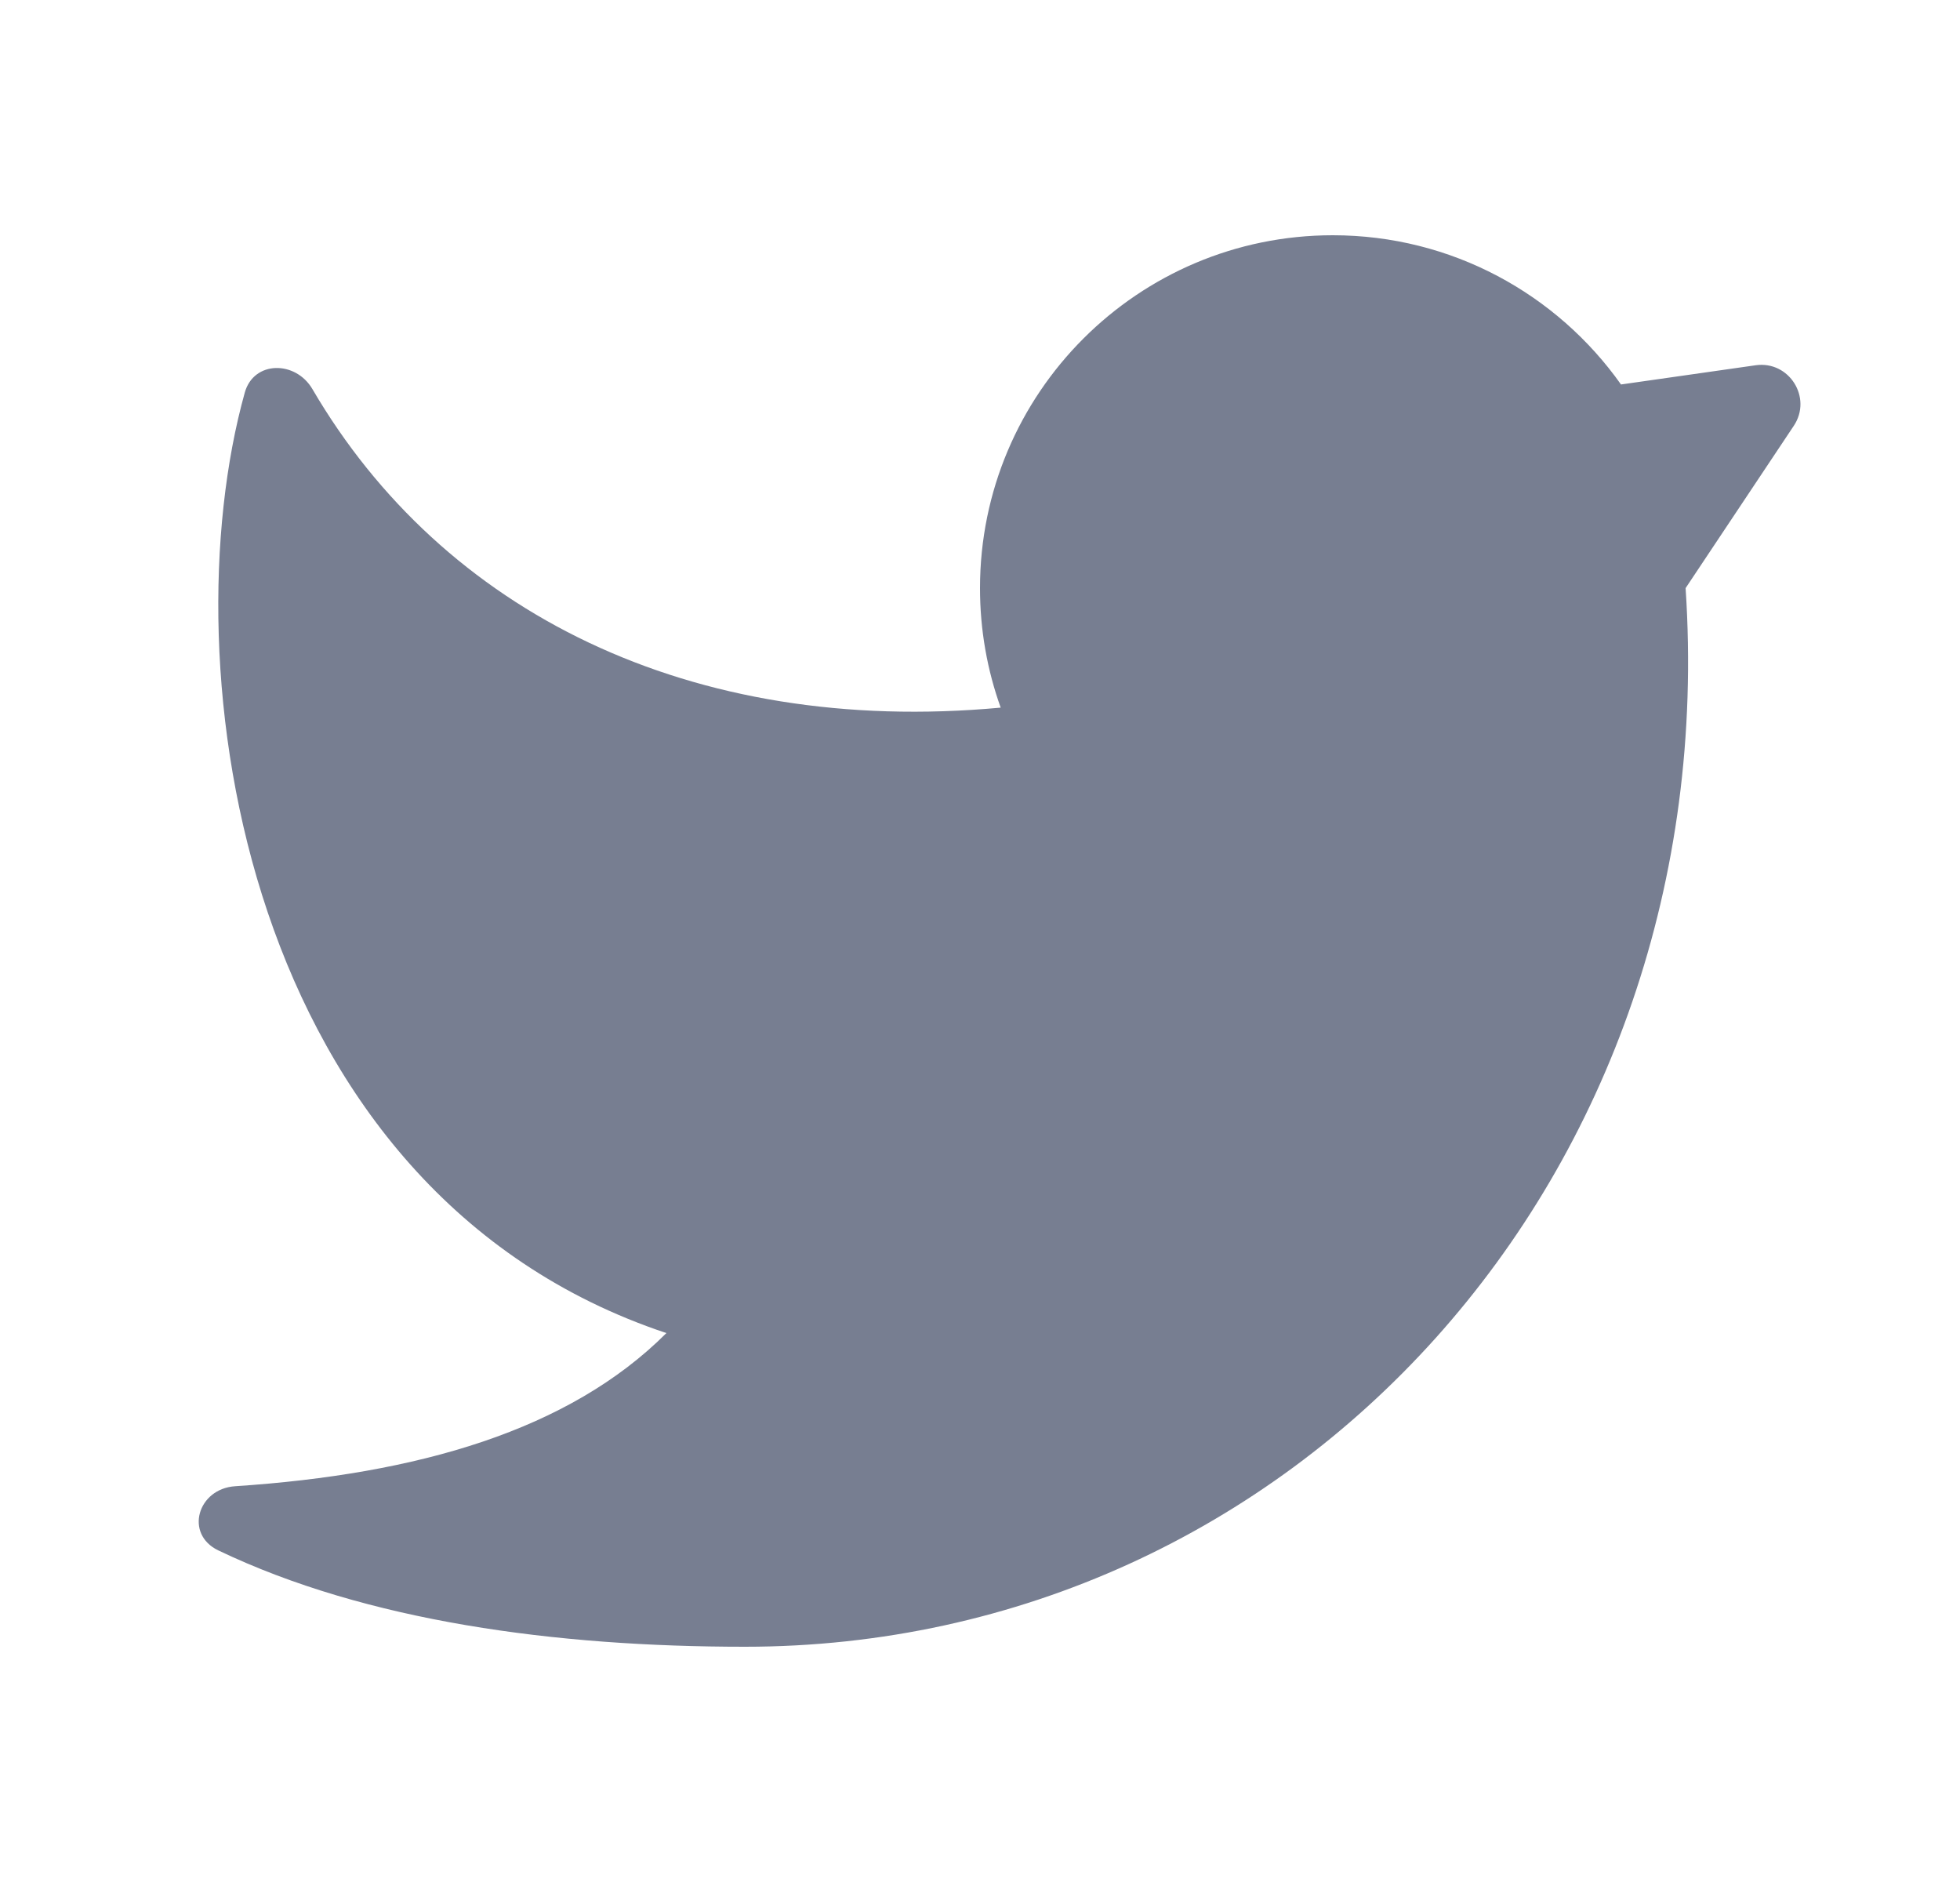
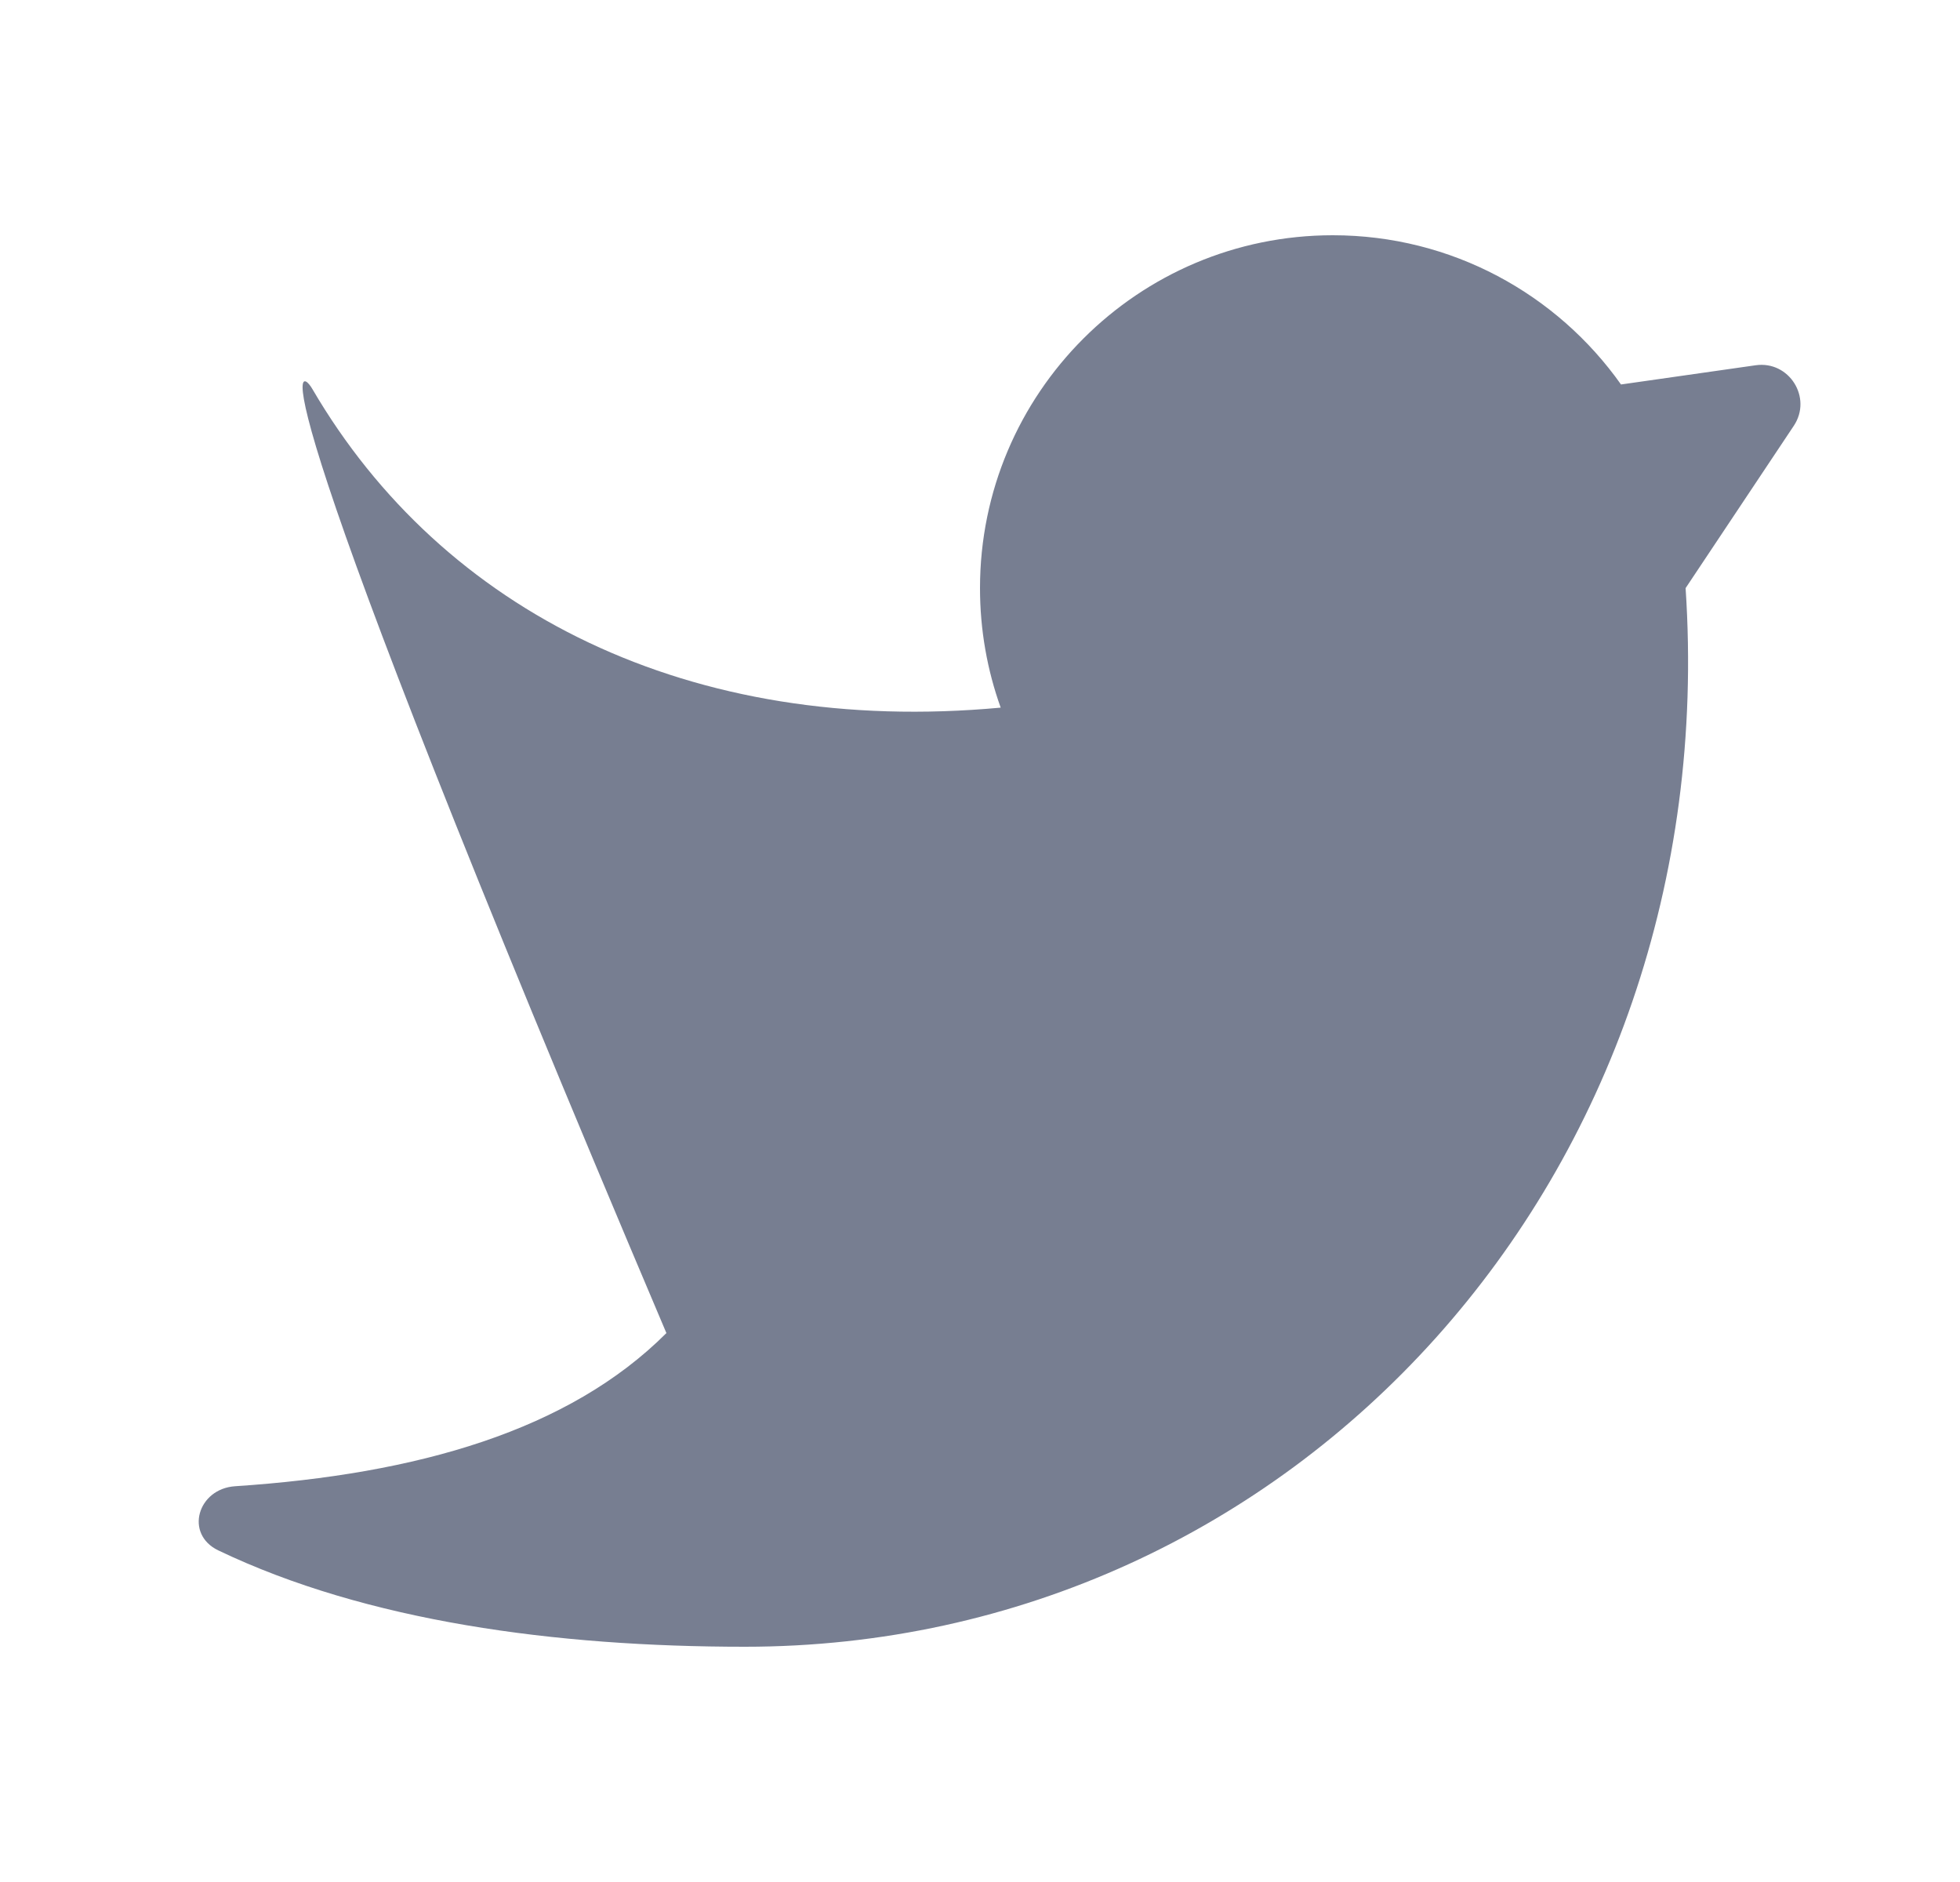
<svg xmlns="http://www.w3.org/2000/svg" width="25" height="24" viewBox="0 0 25 24" fill="none">
-   <path d="M21.5 7.5C22 15 16.5 21 9.5 21C7.088 21 4.676 20.677 2.784 19.771C2.351 19.563 2.52 18.985 2.999 18.953C5.329 18.799 7.258 18.242 8.5 17C3.084 15.194 2.149 8.499 3.122 5.007C3.236 4.597 3.77 4.595 3.985 4.962C5.646 7.804 8.805 9.39 12.764 9.024C12.593 8.548 12.5 8.035 12.5 7.5C12.5 5.015 14.515 3 17 3C18.518 3 19.861 3.752 20.676 4.903L22.393 4.658C22.821 4.597 23.119 5.071 22.88 5.43L21.5 7.5Z" fill="#777E91" />
+   <path d="M21.5 7.5C22 15 16.5 21 9.5 21C7.088 21 4.676 20.677 2.784 19.771C2.351 19.563 2.52 18.985 2.999 18.953C5.329 18.799 7.258 18.242 8.5 17C3.236 4.597 3.77 4.595 3.985 4.962C5.646 7.804 8.805 9.39 12.764 9.024C12.593 8.548 12.5 8.035 12.5 7.5C12.5 5.015 14.515 3 17 3C18.518 3 19.861 3.752 20.676 4.903L22.393 4.658C22.821 4.597 23.119 5.071 22.88 5.43L21.5 7.5Z" fill="#777E91" />
</svg>